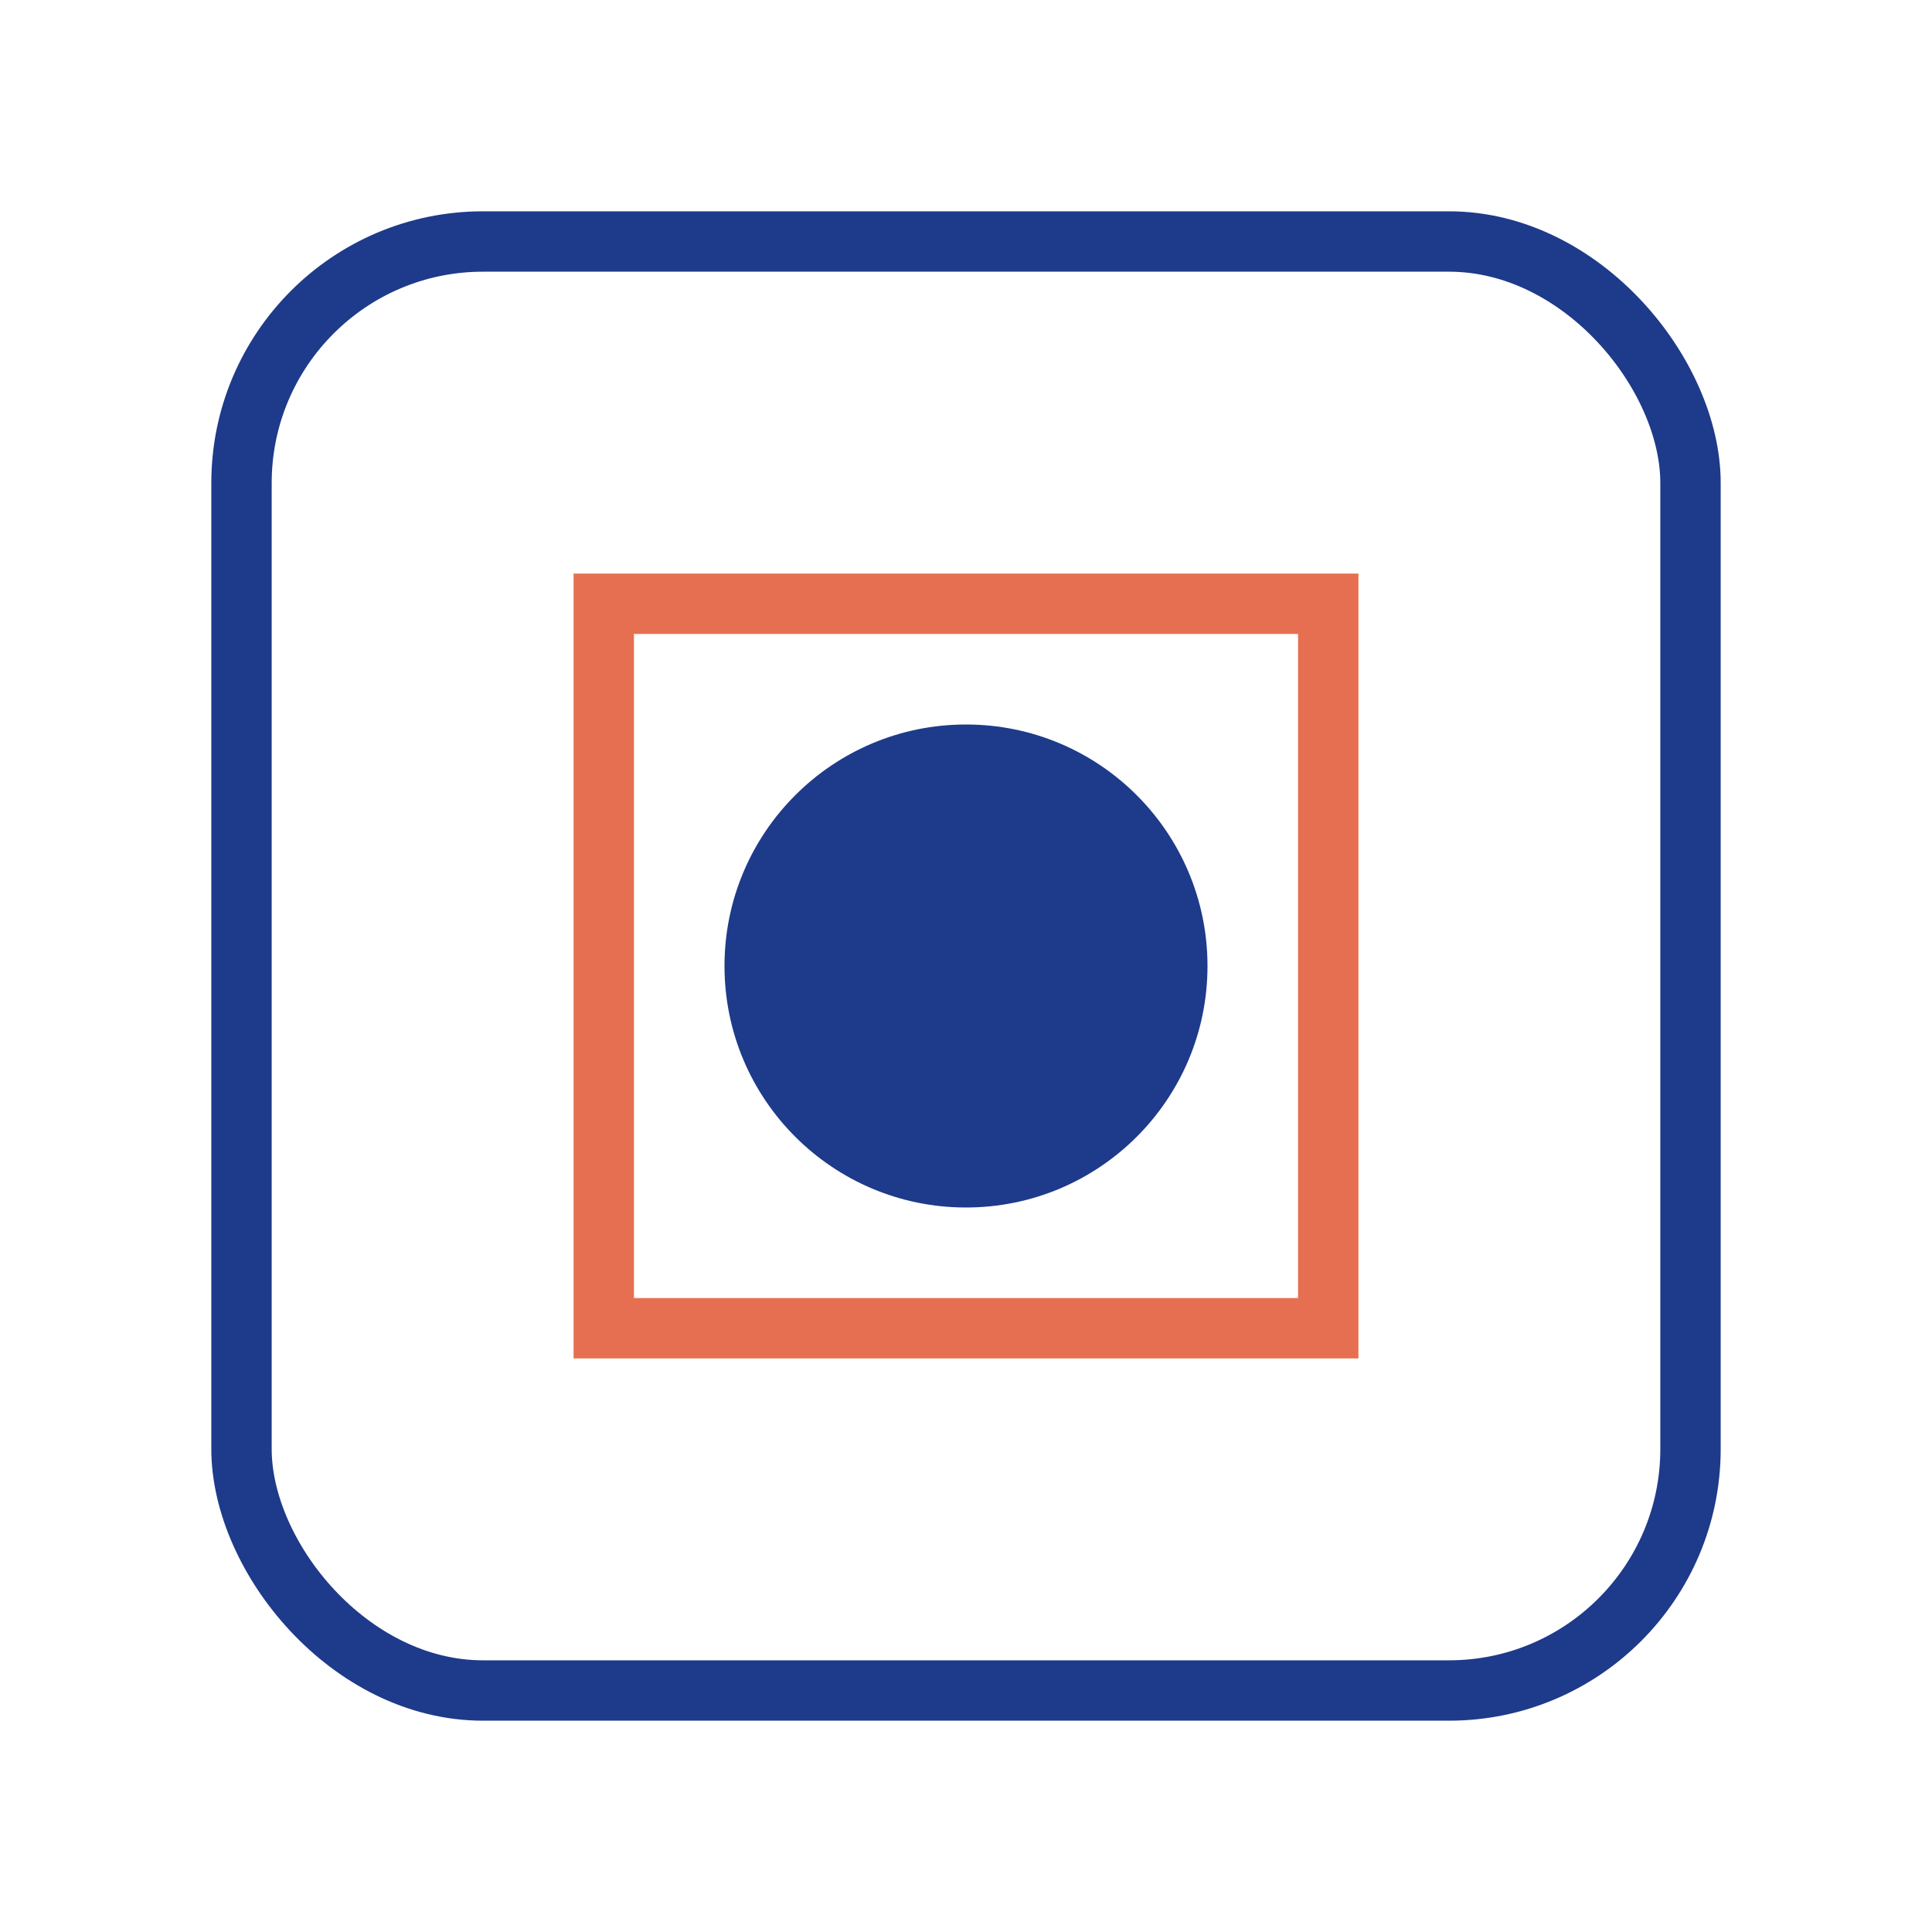
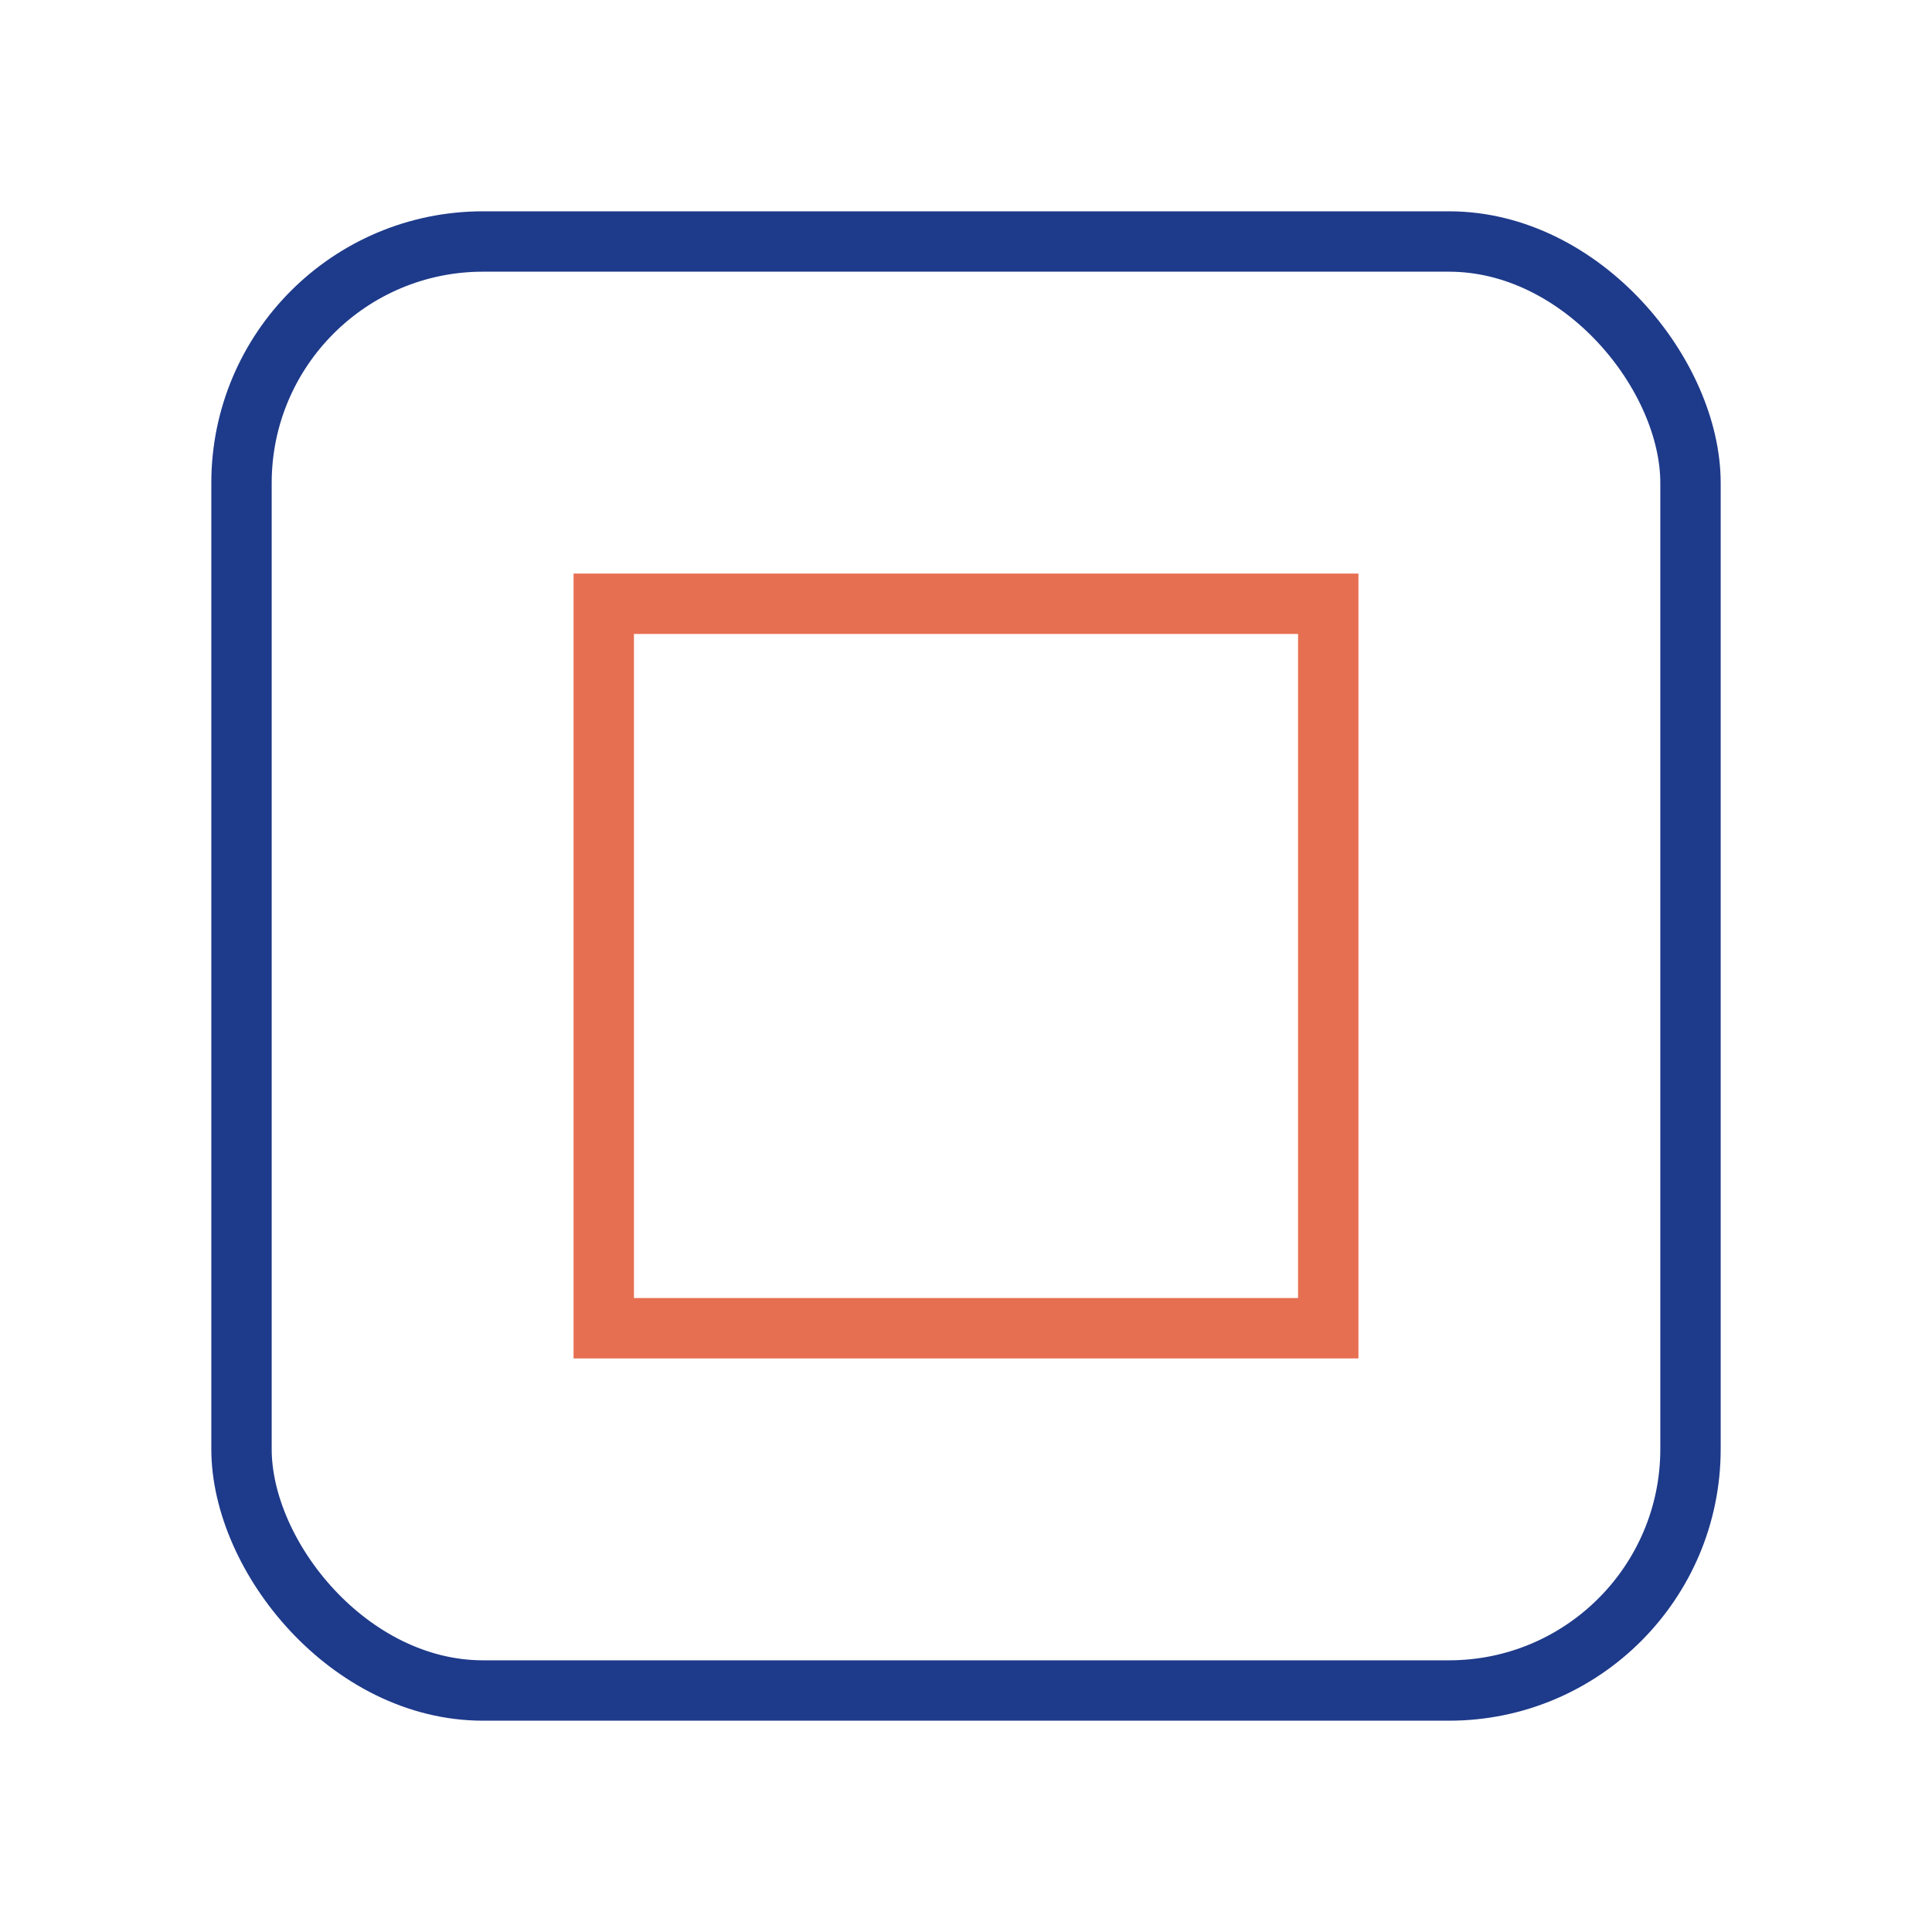
<svg xmlns="http://www.w3.org/2000/svg" width="64" height="64" viewBox="0 0 64 64">
  <rect x="8" y="8" width="48" height="48" rx="8" fill="none" stroke="#1e3a8a" stroke-width="2" />
  <path d="M20 20 h24 v24 h-24 z" fill="none" stroke="#e76f51" stroke-width="2" stroke-linecap="round" />
-   <circle cx="32" cy="32" r="8" fill="#1e3a8a" />
</svg>